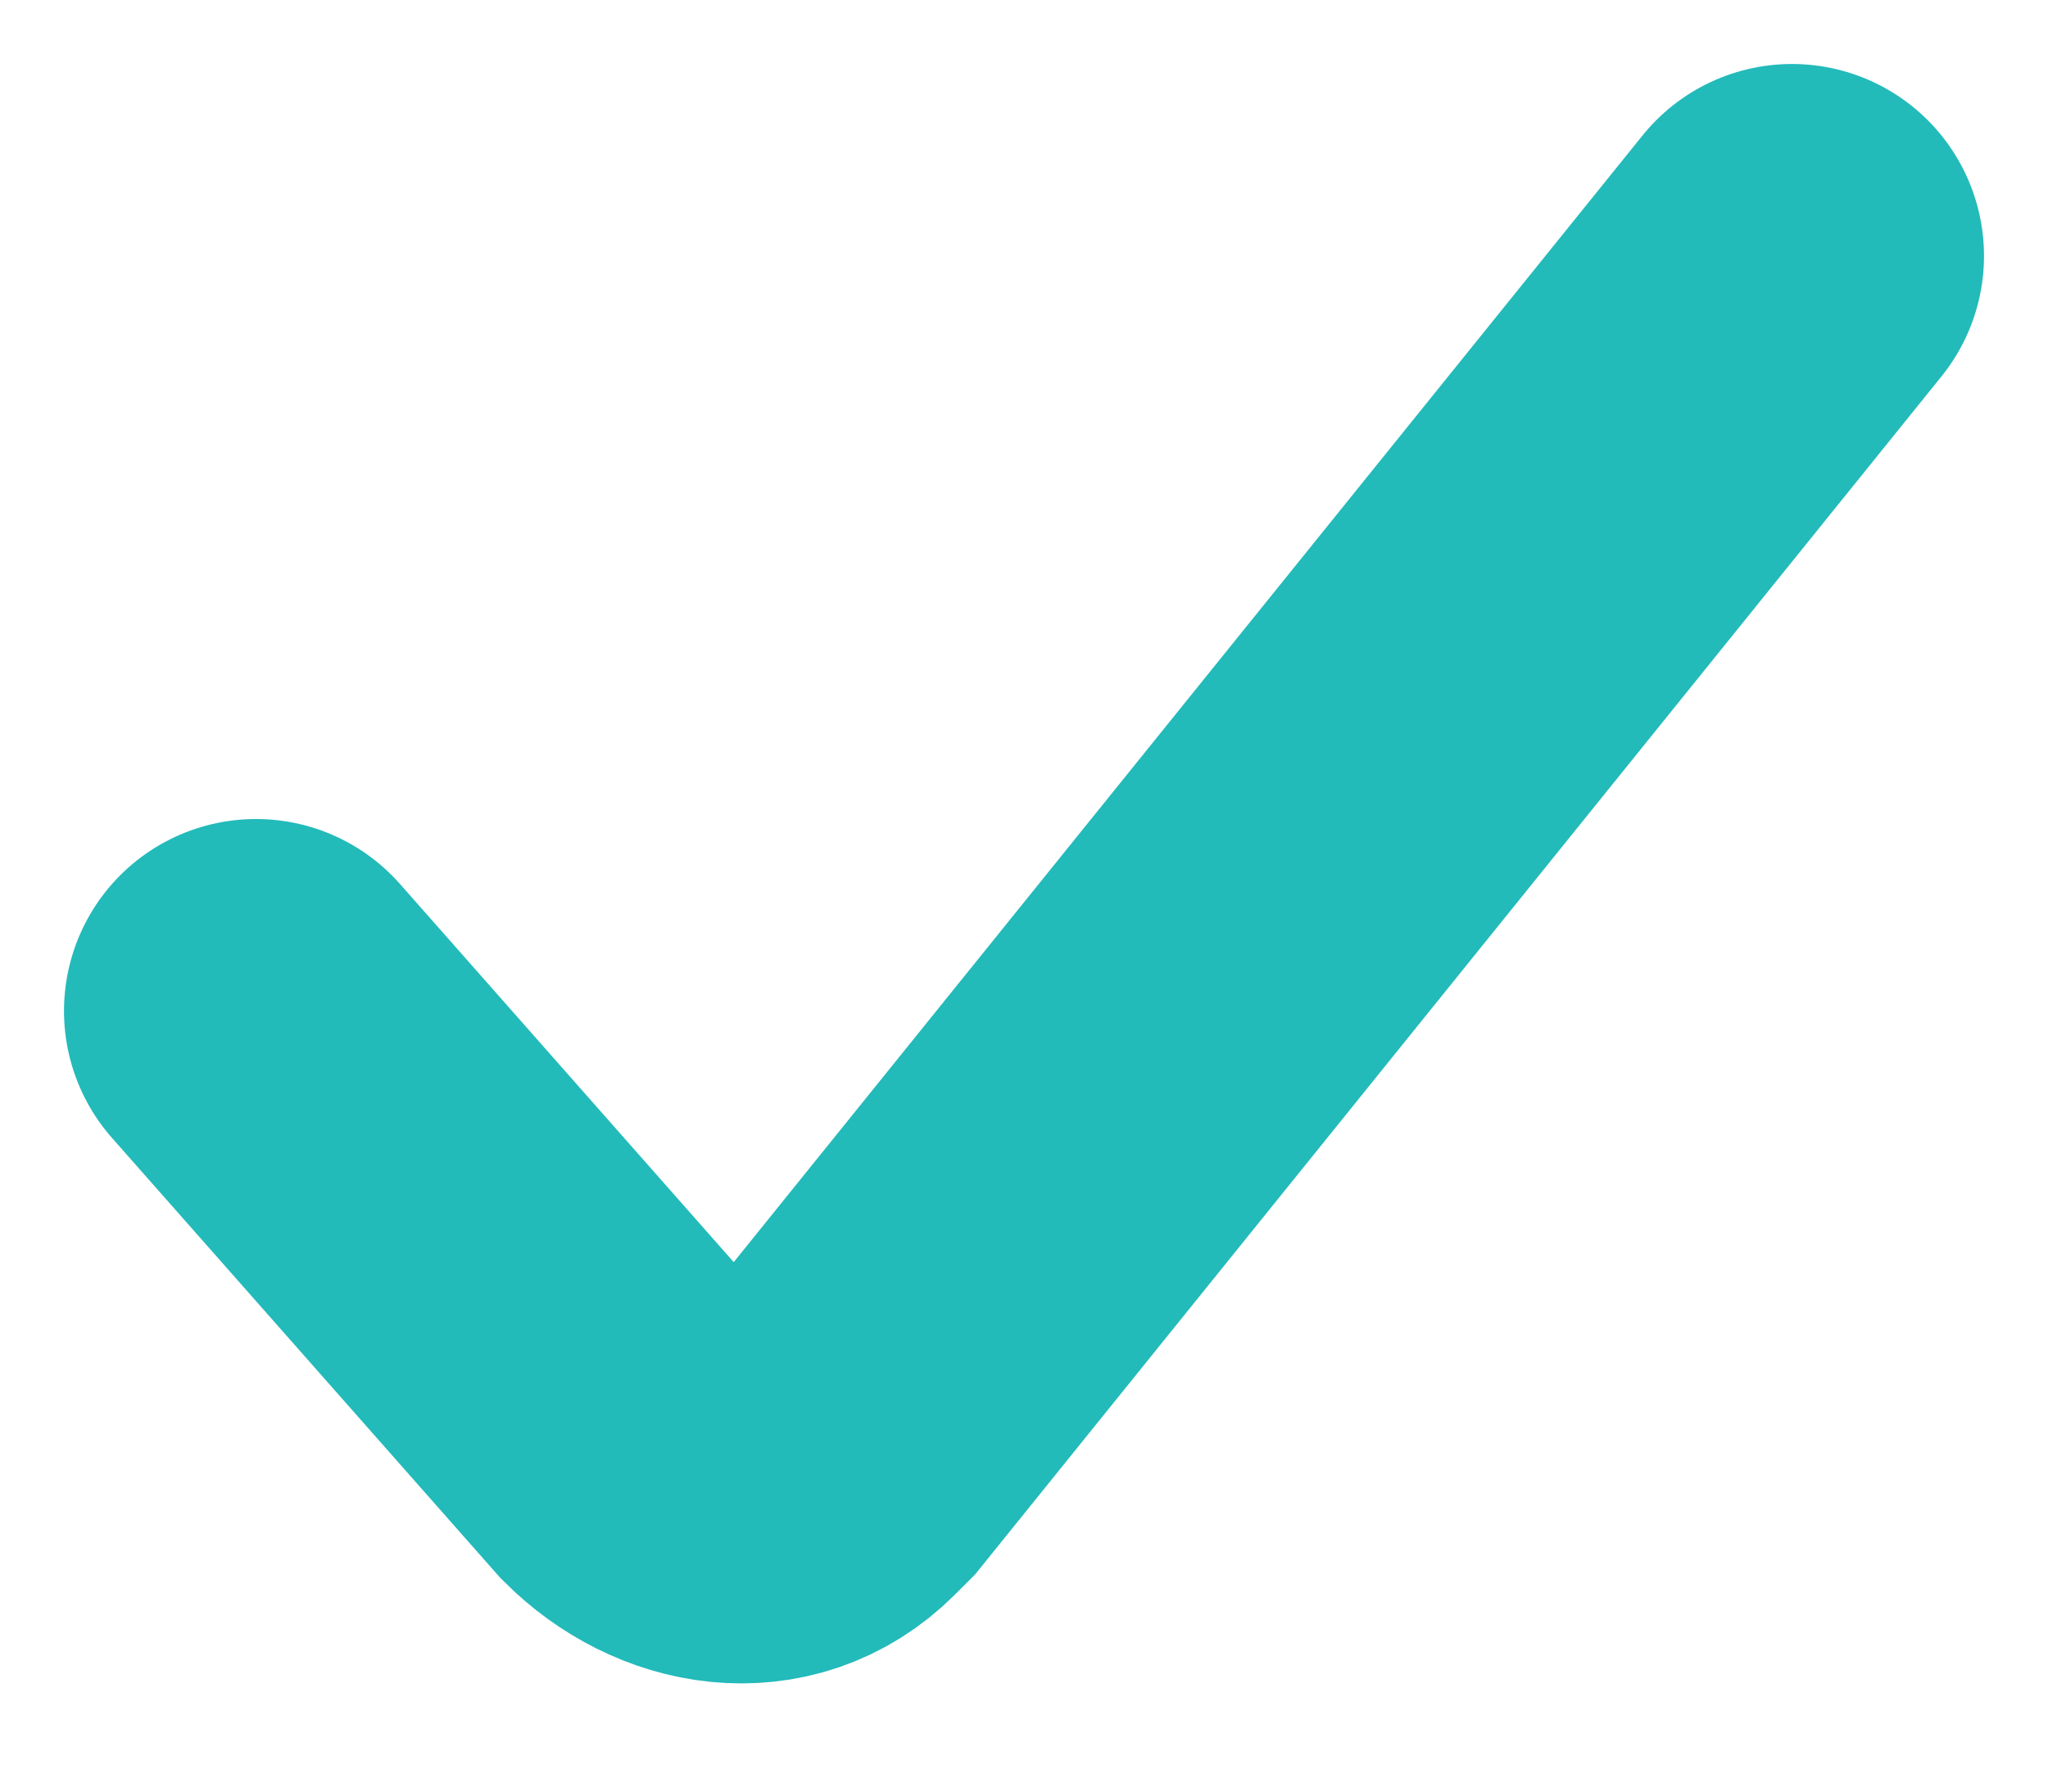
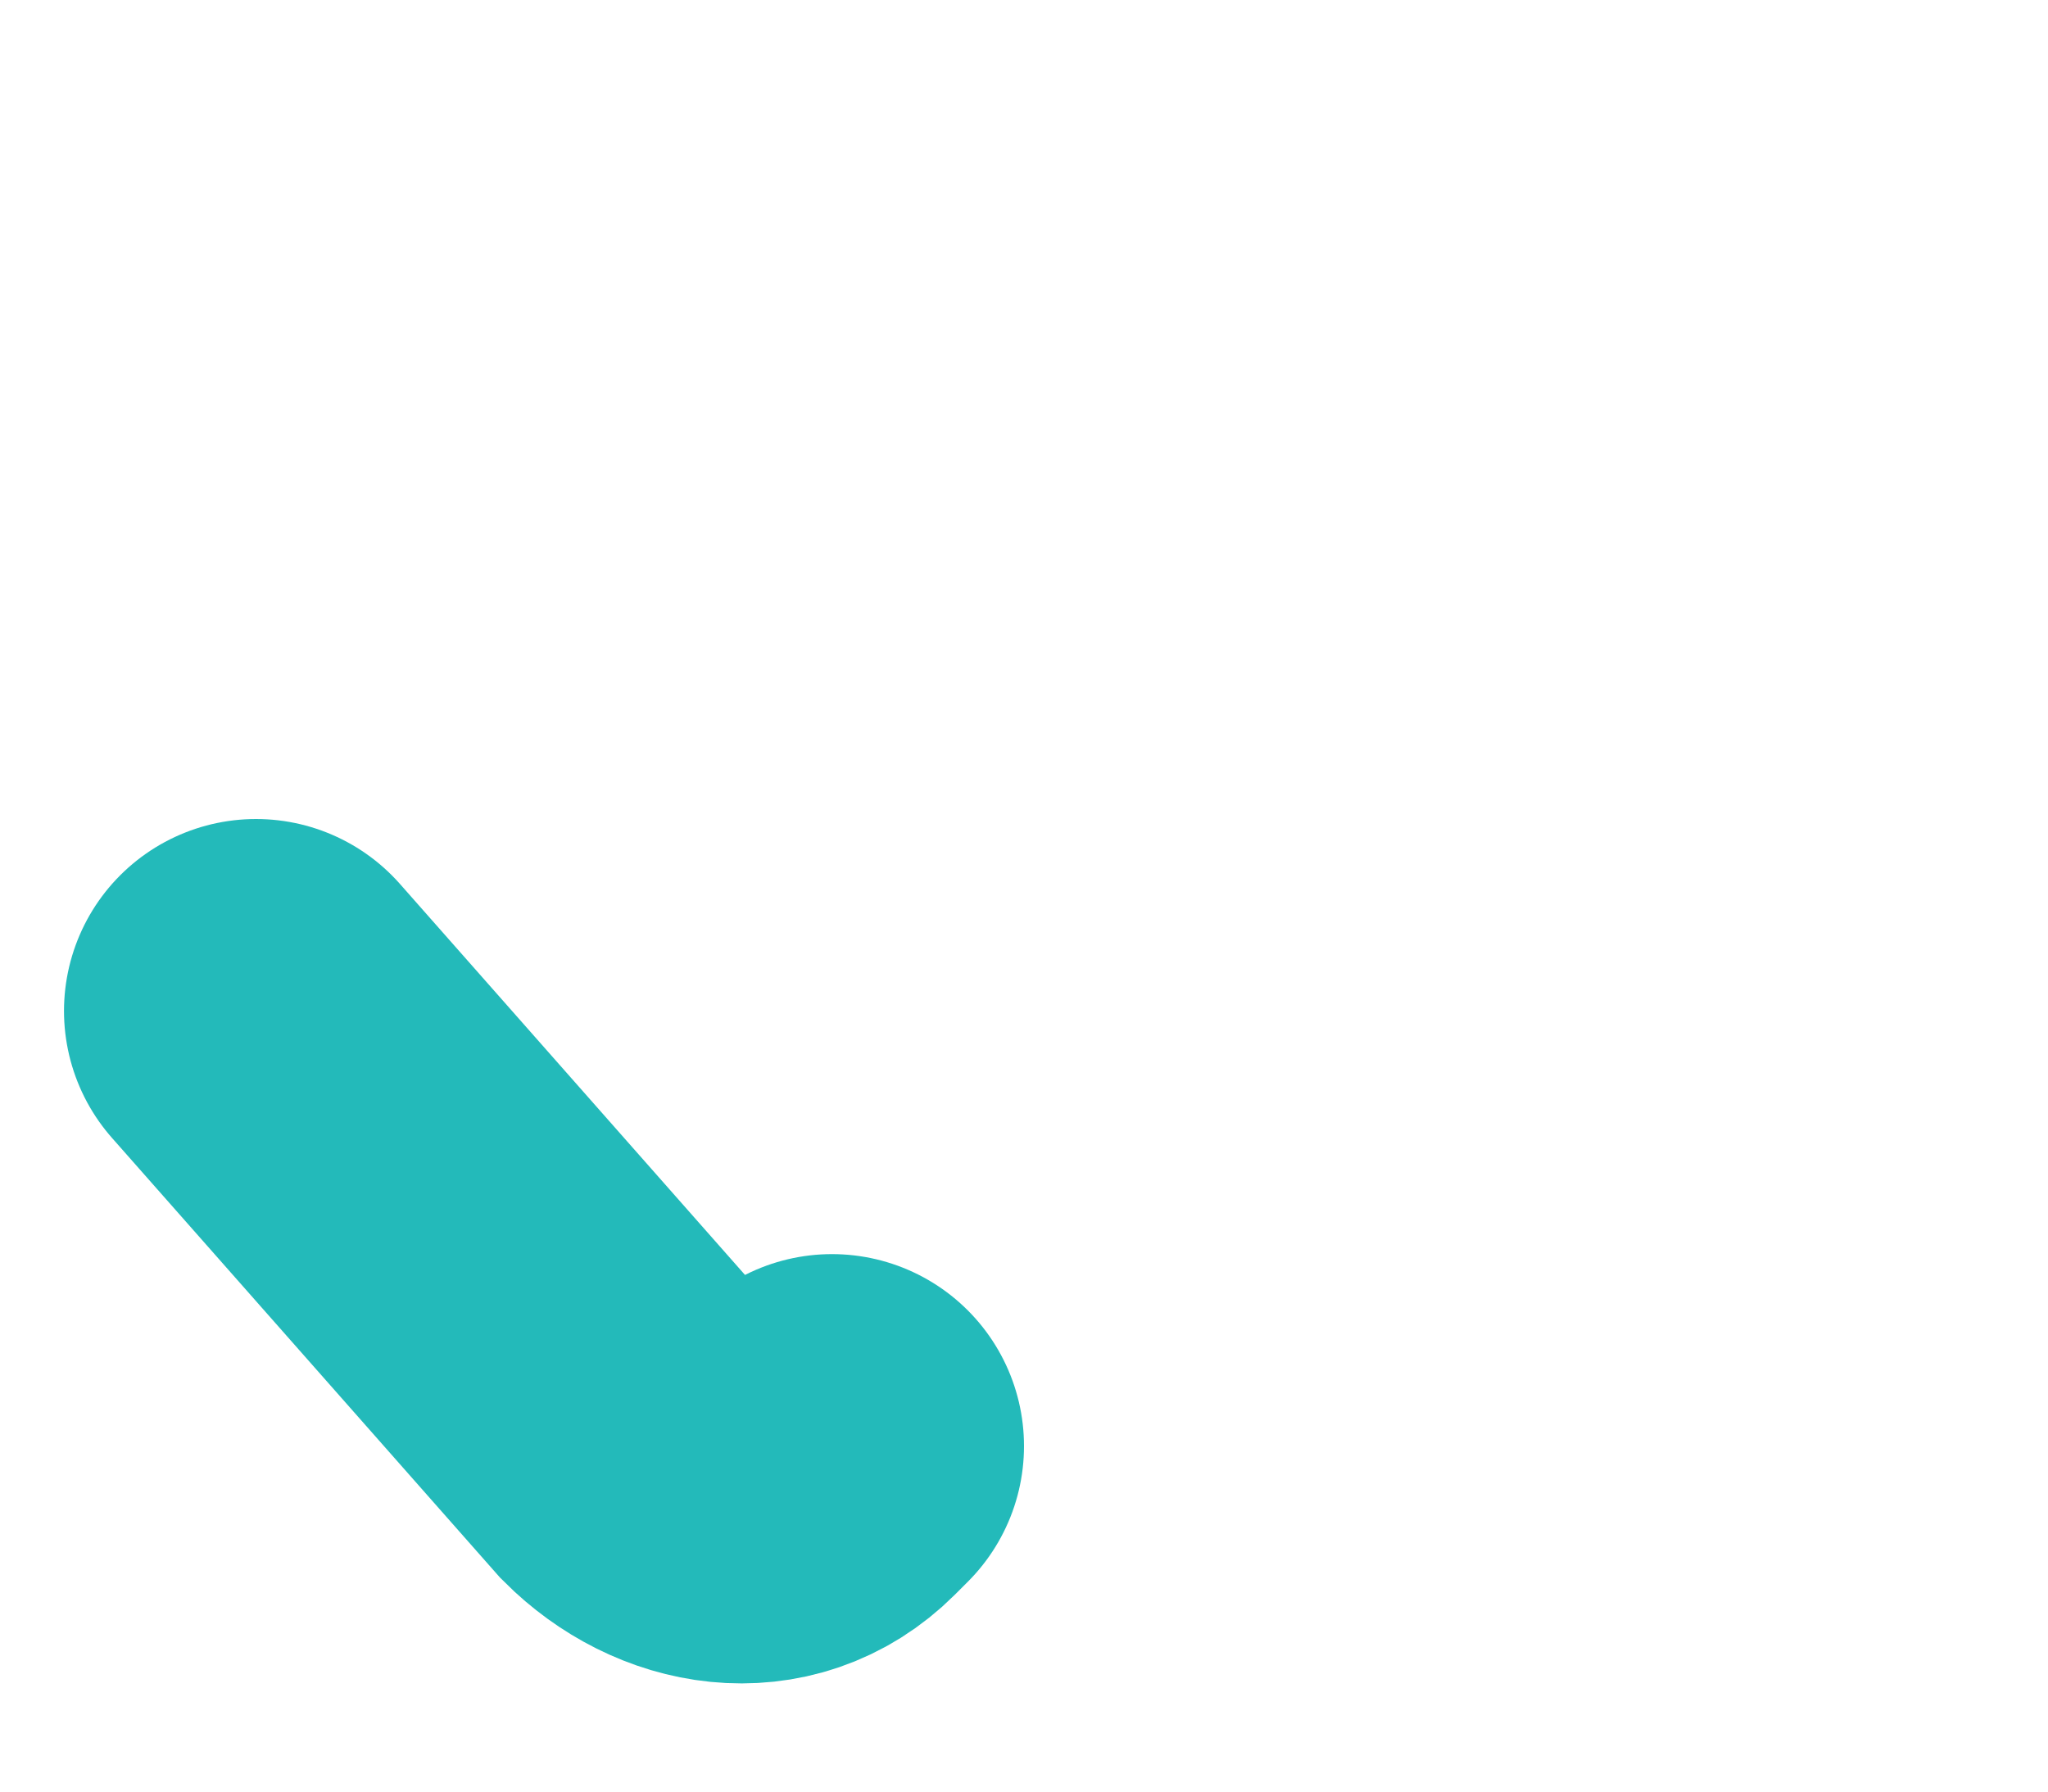
<svg xmlns="http://www.w3.org/2000/svg" version="1.1" id="Layer_1" x="0px" y="0px" viewBox="0 0 16 14" style="enable-background:new 0 0 16 14;" xml:space="preserve">
  <style type="text/css">
	.st0{fill:none;stroke:#23BABA;stroke-width:3;stroke-linecap:round;}
</style>
-   <path class="st0" d="M2,7.9l3,3.4c0.4,0.4,1,0.5,1.4,0.1c0,0,0.1-0.1,0.1-0.1L14,2" />
+   <path class="st0" d="M2,7.9l3,3.4c0.4,0.4,1,0.5,1.4,0.1c0,0,0.1-0.1,0.1-0.1" />
</svg>